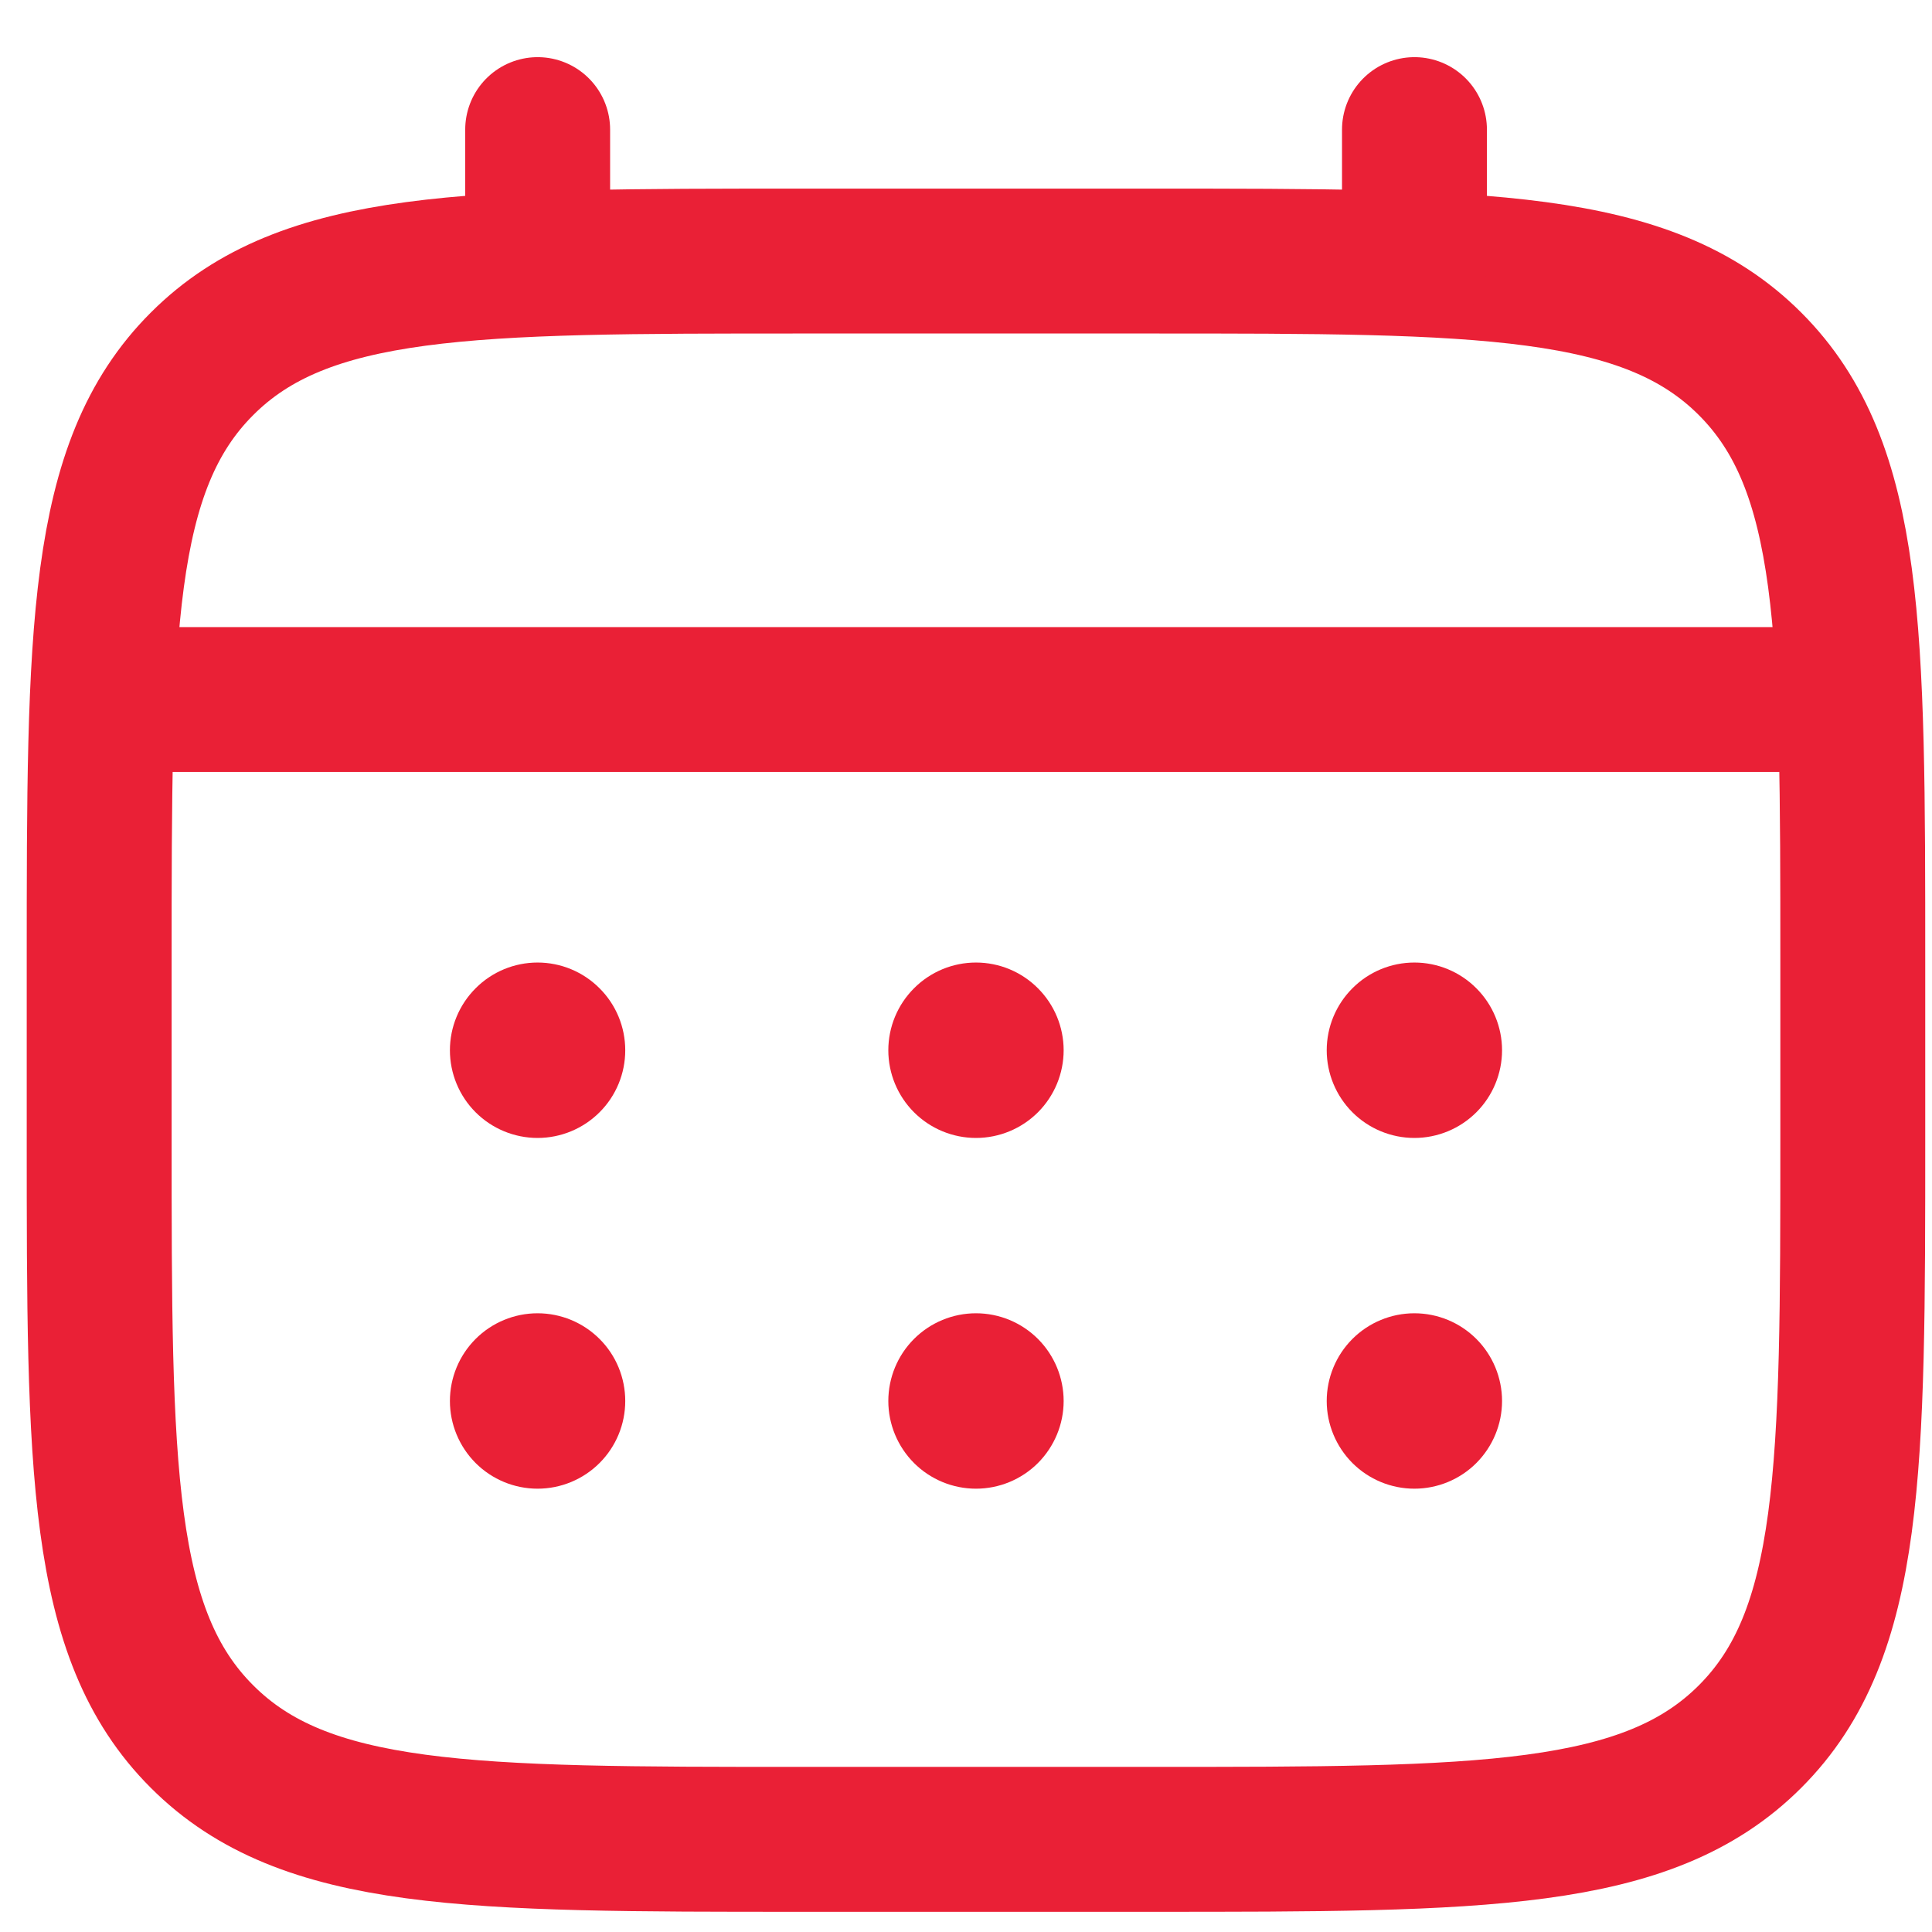
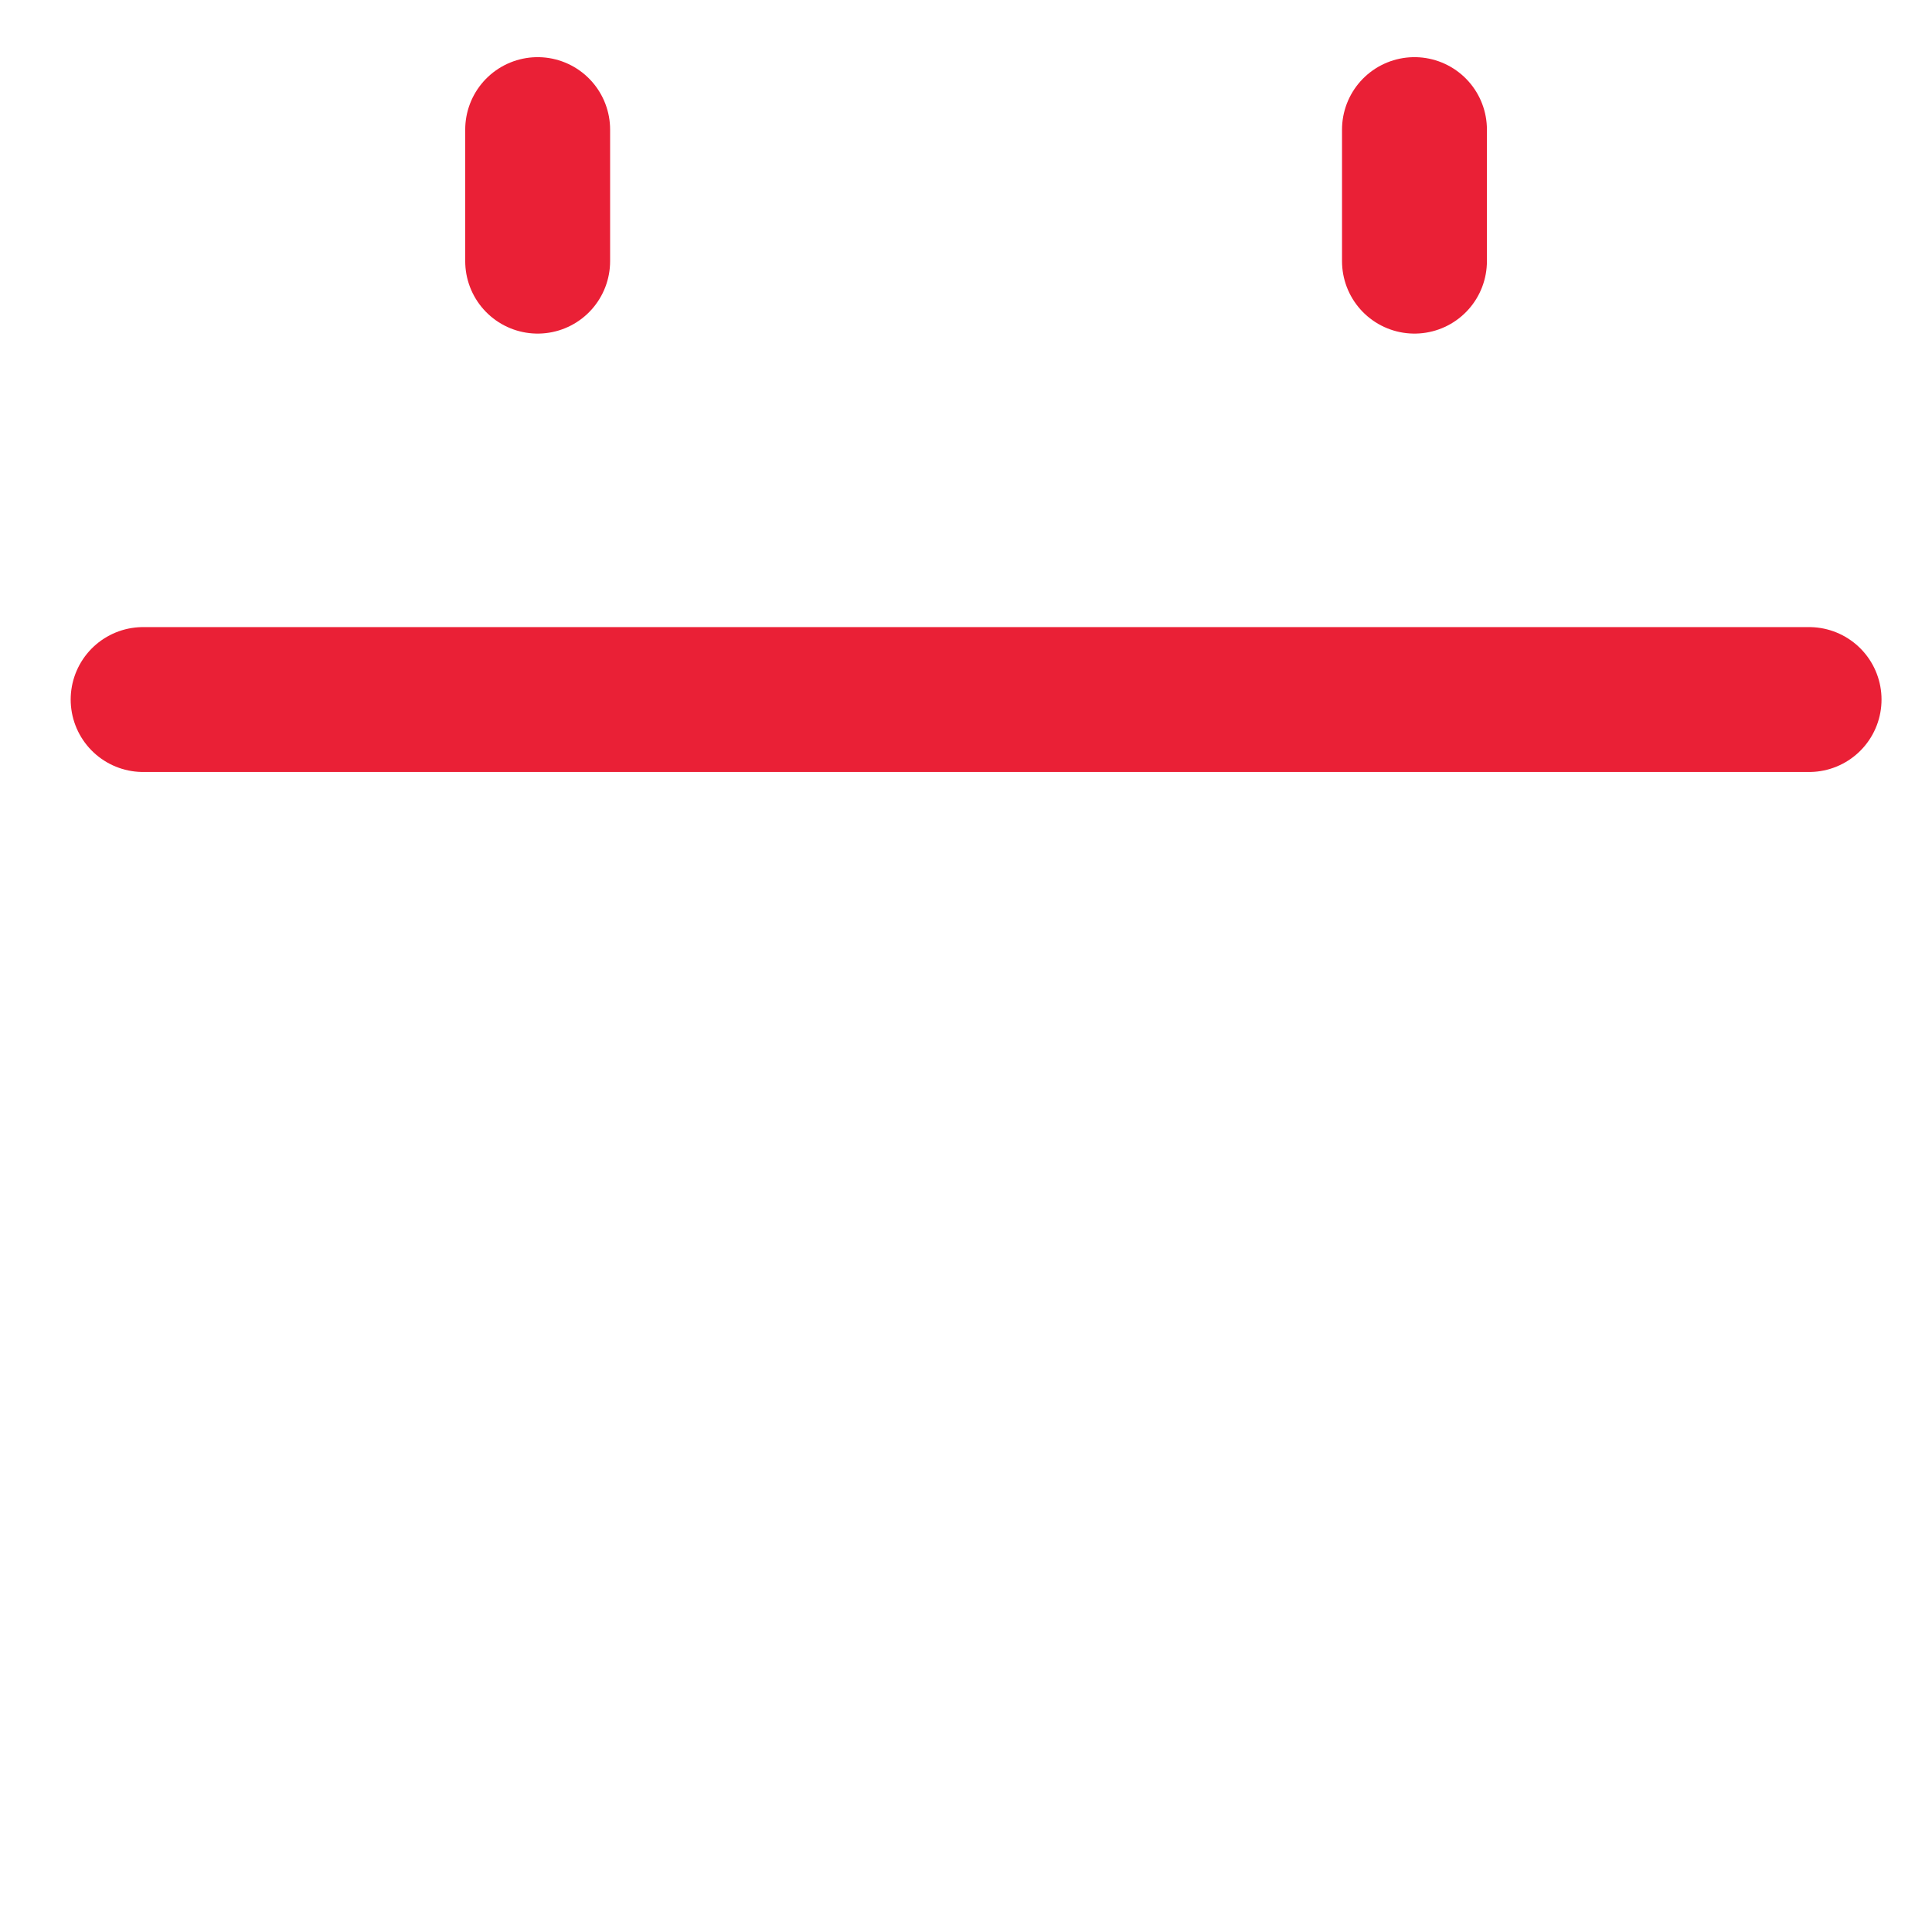
<svg xmlns="http://www.w3.org/2000/svg" width="24" height="24" viewBox="0 0 24 24" fill="none">
-   <path d="M1.232 11.957C1.232 7.85 1.232 5.795 2.509 4.52C3.784 3.243 5.839 3.243 9.946 3.243H14.303C18.41 3.243 20.464 3.243 21.74 4.52C23.016 5.795 23.016 7.85 23.016 11.957V14.135C23.016 18.243 23.016 20.297 21.74 21.572C20.464 22.849 18.41 22.849 14.303 22.849H9.946C5.839 22.849 3.784 22.849 2.509 21.572C1.232 20.297 1.232 18.243 1.232 14.135V11.957Z" stroke="#EA2036" stroke-width="1.8" />
  <path d="M6.679 3.244V1.61M17.571 3.244V1.61M1.778 8.69H22.473" stroke="#EA2036" stroke-width="1.8" stroke-linecap="round" />
-   <path d="M18.659 17.404C18.659 17.692 18.544 17.969 18.34 18.174C18.136 18.378 17.859 18.493 17.57 18.493C17.281 18.493 17.004 18.378 16.8 18.174C16.596 17.969 16.481 17.692 16.481 17.404C16.481 17.115 16.596 16.837 16.8 16.633C17.004 16.429 17.281 16.314 17.57 16.314C17.859 16.314 18.136 16.429 18.34 16.633C18.544 16.837 18.659 17.115 18.659 17.404ZM18.659 13.047C18.659 13.335 18.544 13.613 18.34 13.817C18.136 14.021 17.859 14.136 17.57 14.136C17.281 14.136 17.004 14.021 16.8 13.817C16.596 13.613 16.481 13.335 16.481 13.047C16.481 12.758 16.596 12.481 16.8 12.277C17.004 12.072 17.281 11.957 17.57 11.957C17.859 11.957 18.136 12.072 18.34 12.277C18.544 12.481 18.659 12.758 18.659 13.047ZM13.213 17.404C13.213 17.692 13.098 17.969 12.894 18.174C12.69 18.378 12.413 18.493 12.124 18.493C11.835 18.493 11.558 18.378 11.354 18.174C11.15 17.969 11.035 17.692 11.035 17.404C11.035 17.115 11.15 16.837 11.354 16.633C11.558 16.429 11.835 16.314 12.124 16.314C12.413 16.314 12.69 16.429 12.894 16.633C13.098 16.837 13.213 17.115 13.213 17.404ZM13.213 13.047C13.213 13.335 13.098 13.613 12.894 13.817C12.69 14.021 12.413 14.136 12.124 14.136C11.835 14.136 11.558 14.021 11.354 13.817C11.15 13.613 11.035 13.335 11.035 13.047C11.035 12.758 11.15 12.481 11.354 12.277C11.558 12.072 11.835 11.957 12.124 11.957C12.413 11.957 12.69 12.072 12.894 12.277C13.098 12.481 13.213 12.758 13.213 13.047ZM7.767 17.404C7.767 17.692 7.653 17.969 7.448 18.174C7.244 18.378 6.967 18.493 6.678 18.493C6.389 18.493 6.112 18.378 5.908 18.174C5.704 17.969 5.589 17.692 5.589 17.404C5.589 17.115 5.704 16.837 5.908 16.633C6.112 16.429 6.389 16.314 6.678 16.314C6.967 16.314 7.244 16.429 7.448 16.633C7.653 16.837 7.767 17.115 7.767 17.404ZM7.767 13.047C7.767 13.335 7.653 13.613 7.448 13.817C7.244 14.021 6.967 14.136 6.678 14.136C6.389 14.136 6.112 14.021 5.908 13.817C5.704 13.613 5.589 13.335 5.589 13.047C5.589 12.758 5.704 12.481 5.908 12.277C6.112 12.072 6.389 11.957 6.678 11.957C6.967 11.957 7.244 12.072 7.448 12.277C7.653 12.481 7.767 12.758 7.767 13.047Z" fill="#EA2036" />
</svg>